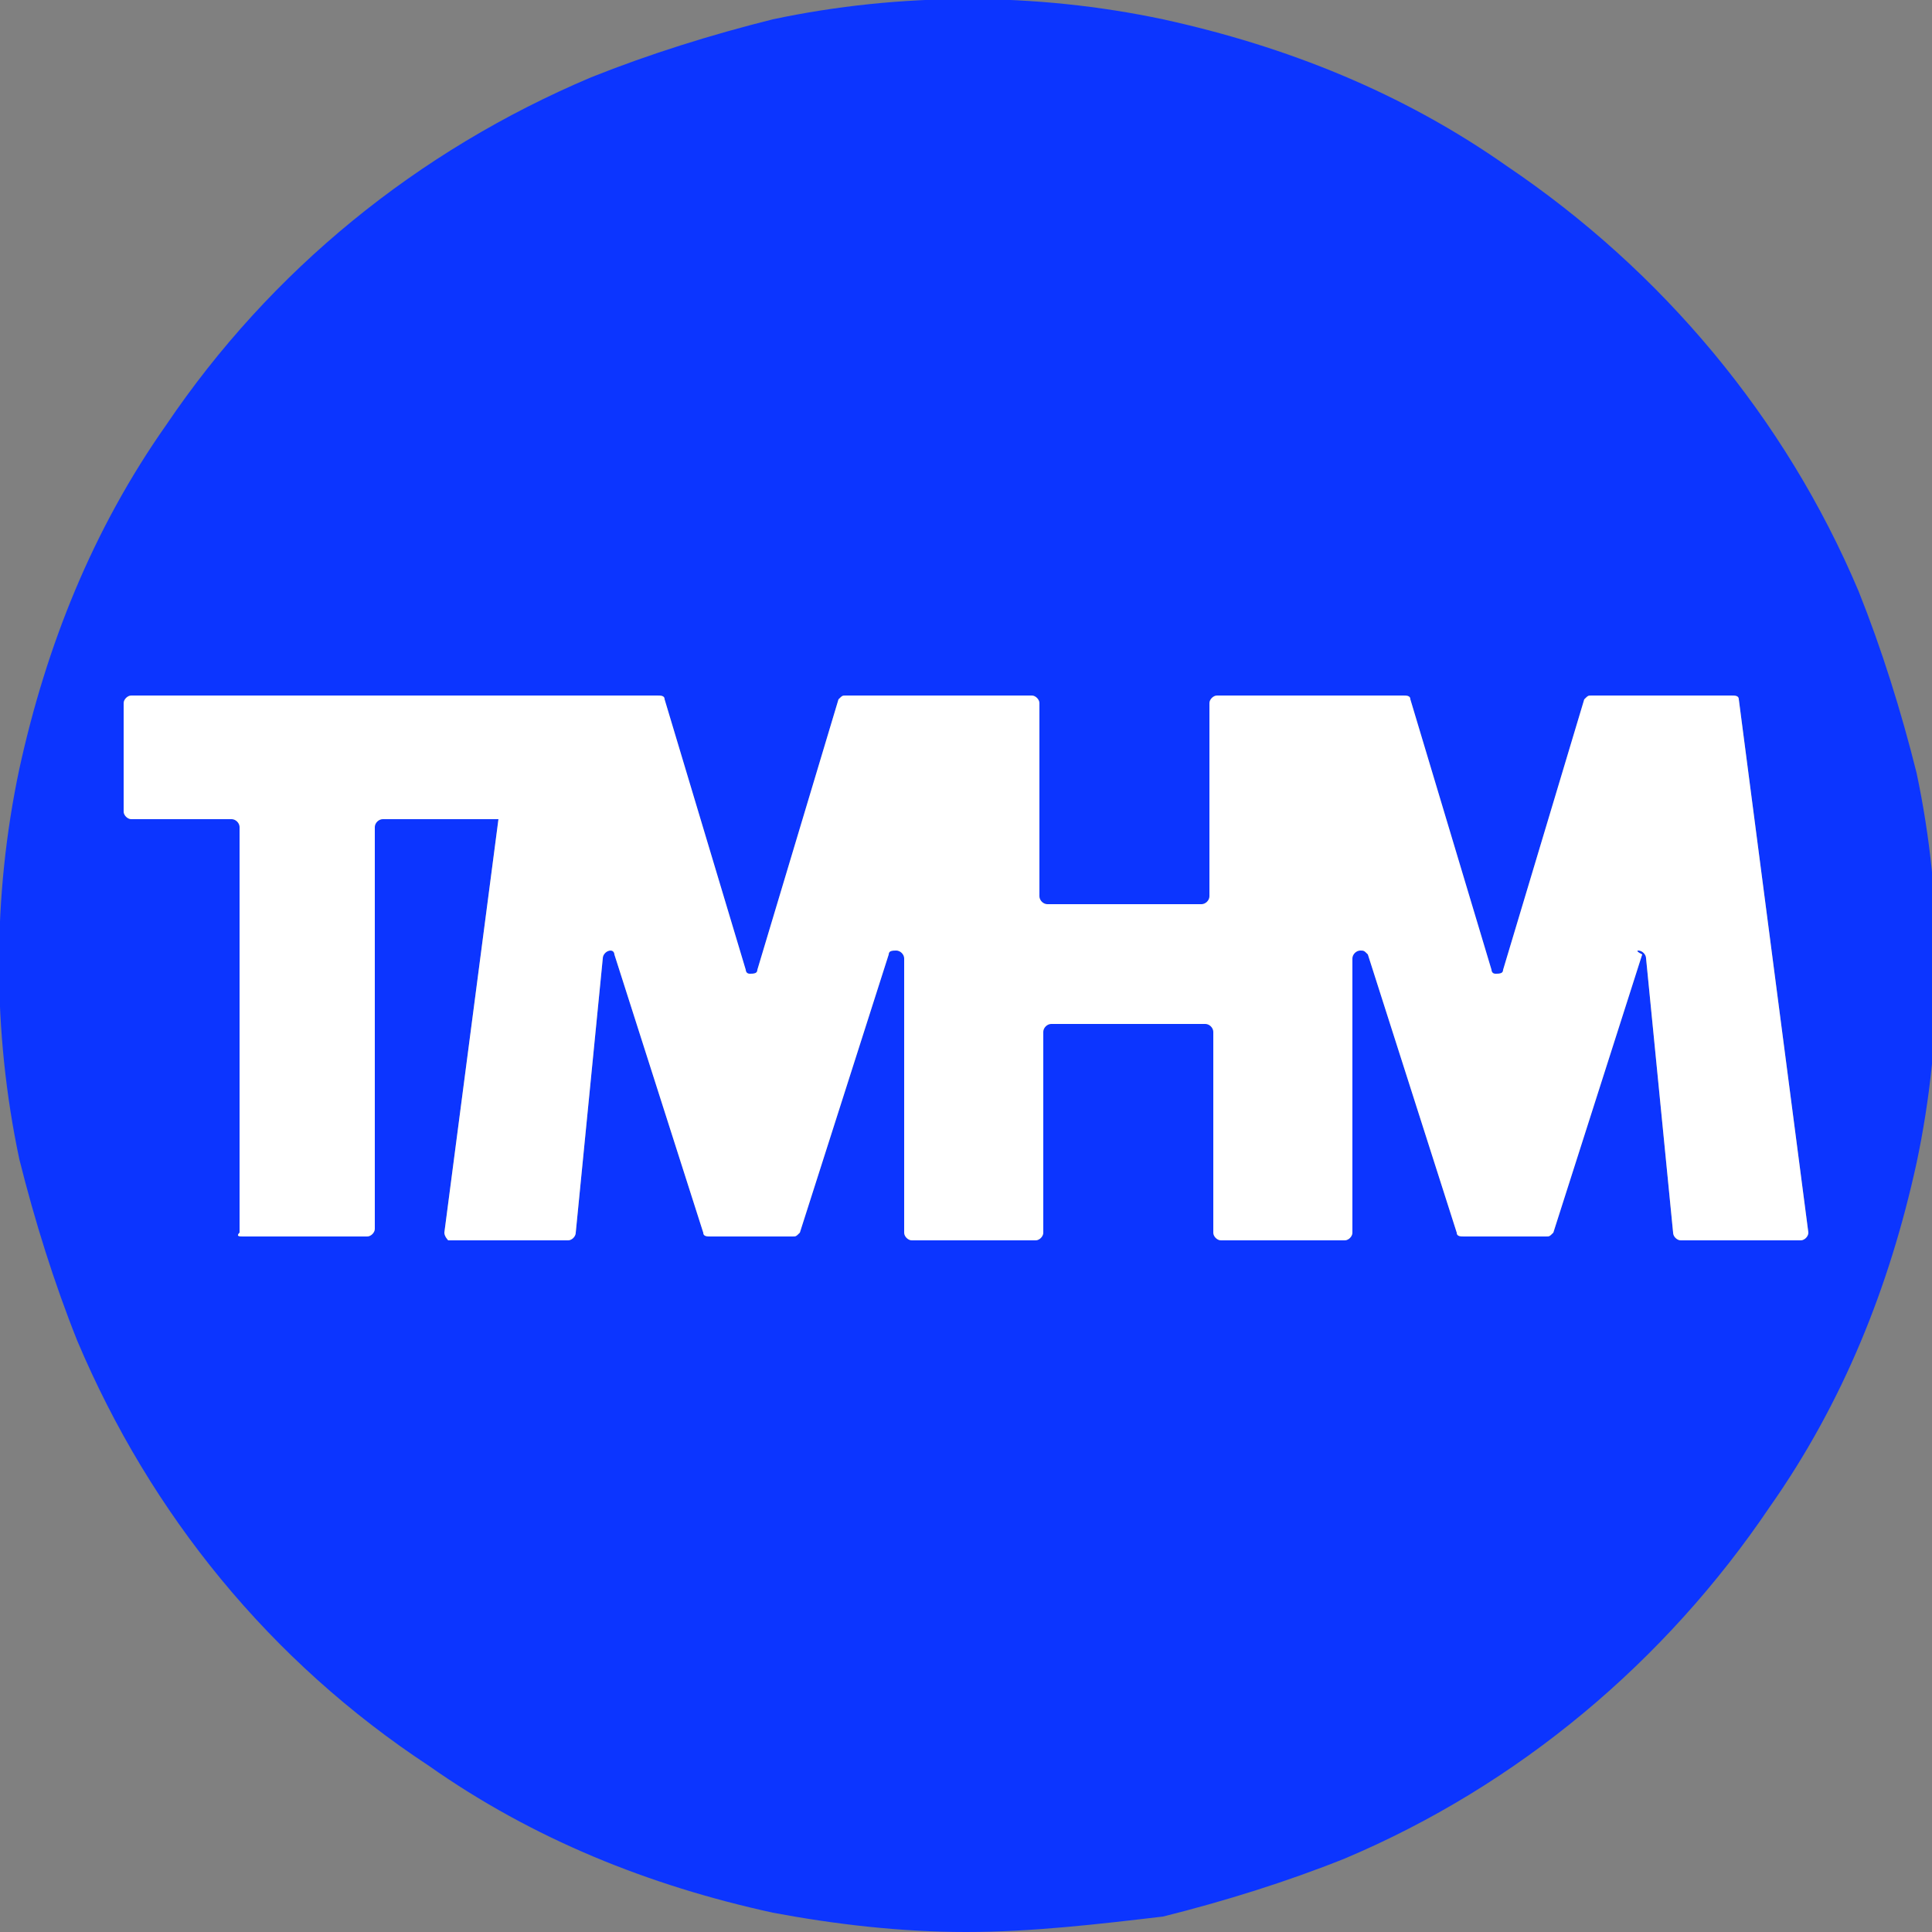
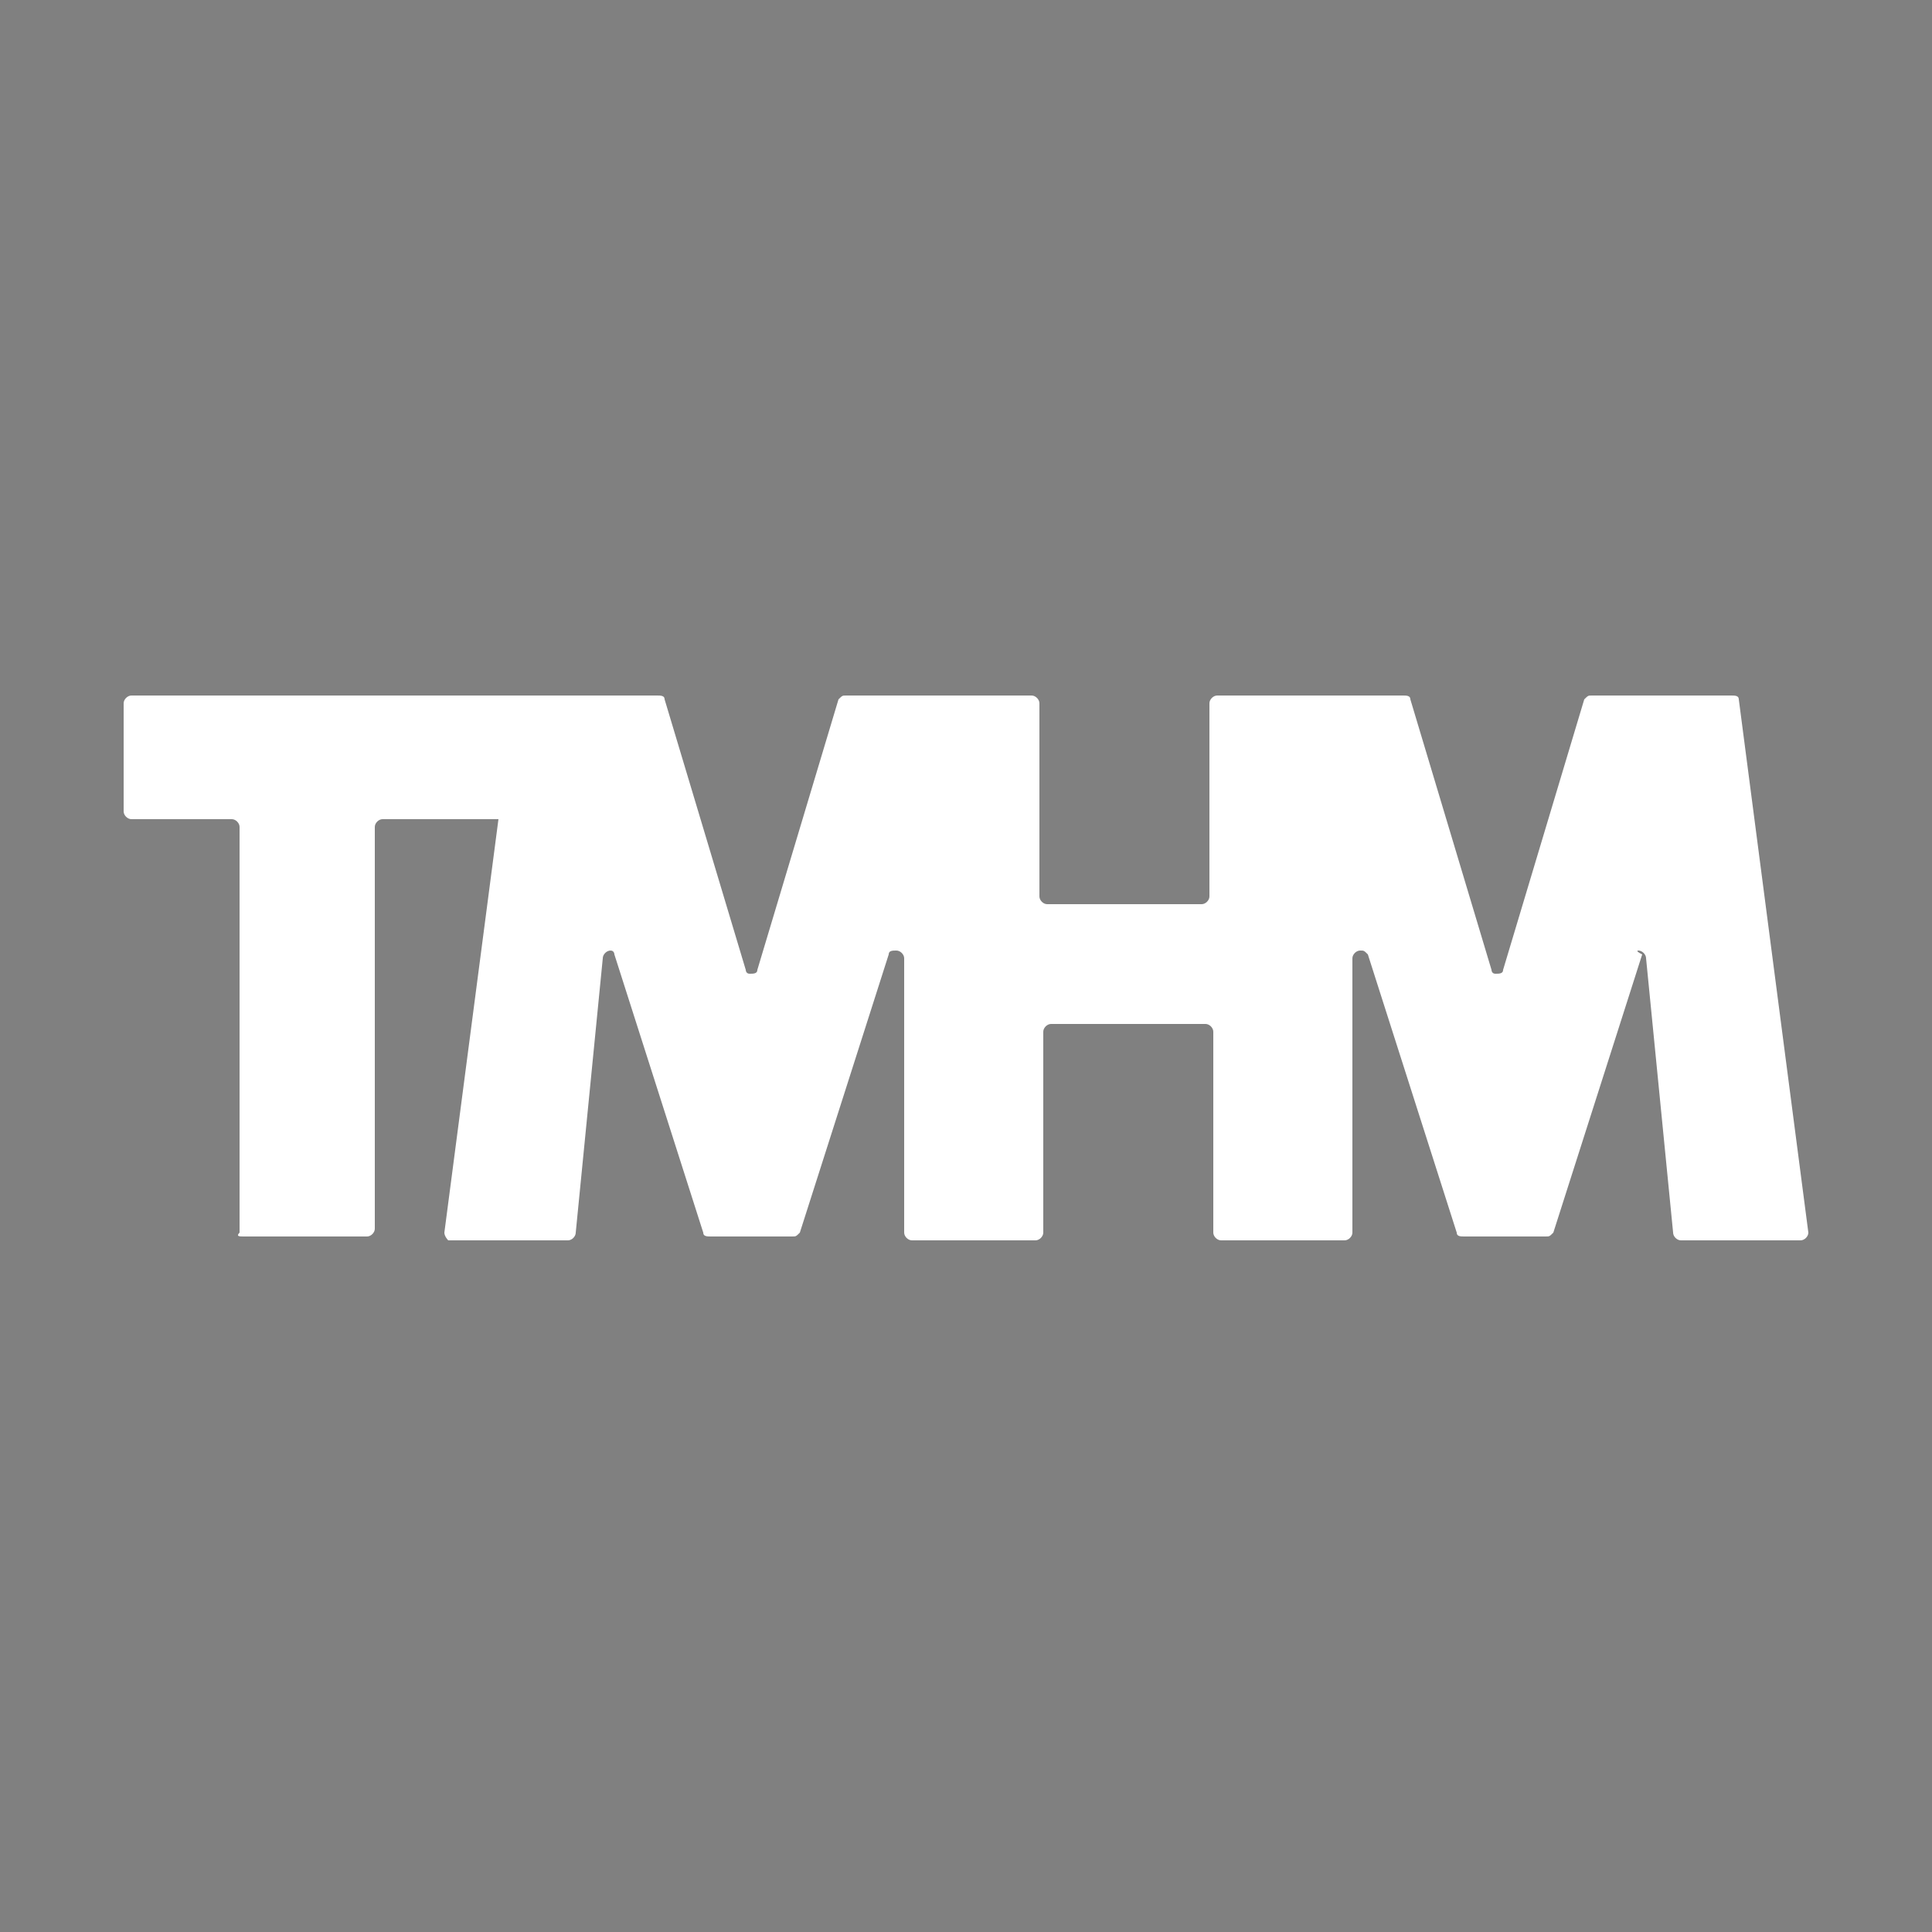
<svg xmlns="http://www.w3.org/2000/svg" xmlns:xlink="http://www.w3.org/1999/xlink" version="1.1" id="Layer_1" x="0px" y="0px" viewBox="0 0 50 50" style="enable-background:new 0 0 50 50;" xml:space="preserve">
  <rect x="0" y="0" width="50" height="50" fill="#808080" stroke="none" />
  <style type="text/css">
	.st0{clip-path:url(#SVGID_00000080204216544596953100000009259091664357572503_);}
	.st1{fill:#0C35FF;}
	.st2{fill:#FFFFFF;}
</style>
  <g id="Group_1187">
    <g>
      <defs>
-         <rect id="SVGID_1_" width="50" height="50" />
-       </defs>
+         </defs>
      <clipPath id="SVGID_00000001645905929594000240000004000688739467732134_">
        <use xlink:href="#SVGID_1_" style="overflow:visible;" />
      </clipPath>
      <g id="Group_920" transform="translate(0)" style="clip-path:url(#SVGID_00000001645905929594000240000004000688739467732134_);">
        <path id="Exclusion_17" class="st1" d="M25,50c-1.7,0-3.4-0.2-5-0.5c-3.2-0.7-6.2-1.9-8.9-3.8C7,43,3.9,39.2,2,34.7     c-0.6-1.5-1.1-3.1-1.5-4.7c-0.7-3.3-0.7-6.8,0-10.1c0.7-3.2,1.9-6.2,3.8-8.9C7,7,10.8,3.9,15.3,2c1.5-0.6,3.1-1.1,4.7-1.5     c3.3-0.7,6.8-0.7,10.1,0c3.2,0.7,6.2,1.9,8.9,3.8c4,2.7,7.2,6.5,9.1,11c0.6,1.5,1.1,3.1,1.5,4.7c0.7,3.3,0.7,6.8,0,10.1     c-0.7,3.2-1.9,6.2-3.8,8.9c-2.7,4-6.5,7.2-11,9.1c-1.5,0.6-3.1,1.1-4.7,1.5C28.4,49.8,26.7,50,25,50z M42.4,24.6     c0.1,0,0.2,0.1,0.2,0.2l0.7,7.1c0,0.1,0.1,0.2,0.2,0.2h3.1c0.1,0,0.2-0.1,0.2-0.2c0,0,0,0,0,0L45,18.1c0-0.1-0.1-0.1-0.2-0.1     h-3.6c-0.1,0-0.1,0-0.2,0.1l-2.1,7c0,0.1-0.1,0.1-0.2,0.1c-0.1,0-0.1-0.1-0.1-0.1l-2.1-7c0-0.1-0.1-0.1-0.2-0.1l-4.8,0h0     c-0.1,0-0.2,0.1-0.2,0.2v5c0,0.1-0.1,0.2-0.2,0.2h-4c-0.1,0-0.2-0.1-0.2-0.2v-5c0-0.1-0.1-0.2-0.2-0.2h0l-4.8,0     c-0.1,0-0.1,0-0.2,0.1l-2.1,7c0,0.1-0.1,0.1-0.2,0.1c-0.1,0-0.1-0.1-0.1-0.1l-2.1-7c0-0.1-0.1-0.1-0.2-0.1H3.4     c-0.1,0-0.2,0.1-0.2,0.2l0,0V21c0,0.1,0.1,0.2,0.2,0.2c0,0,0,0,0,0H6c0.1,0,0.2,0.1,0.2,0.2l0,0v10.5C6.1,32,6.2,32,6.3,32l0,0     h3.2c0.1,0,0.2-0.1,0.2-0.2l0,0V21.4c0-0.1,0.1-0.2,0.2-0.2l0,0h3l-1.4,10.7c0,0.1,0.1,0.2,0.1,0.2c0,0,0,0,0,0h3.1     c0.1,0,0.2-0.1,0.2-0.2l0.7-7.1c0-0.1,0.1-0.2,0.2-0.2c0.1,0,0.1,0.1,0.1,0.1l2.3,7.2c0,0.1,0.1,0.1,0.2,0.1h2.1     c0.1,0,0.1,0,0.2-0.1l2.3-7.2c0-0.1,0.1-0.1,0.2-0.1c0.1,0,0.2,0.1,0.2,0.2l0,0v7.1c0,0.1,0.1,0.2,0.2,0.2h3.2     c0.1,0,0.2-0.1,0.2-0.2v-5.2c0-0.1,0.1-0.2,0.2-0.2c0,0,0,0,0,0h4c0.1,0,0.2,0.1,0.2,0.2c0,0,0,0,0,0v5.2c0,0.1,0.1,0.2,0.2,0.2     h3.2c0.1,0,0.2-0.1,0.2-0.2v-7.1l0,0c0-0.1,0.1-0.2,0.2-0.2c0.1,0,0.1,0,0.2,0.1l2.3,7.2c0,0.1,0.1,0.1,0.2,0.1h2.1     c0.1,0,0.1,0,0.2-0.1l2.3-7.2C42.3,24.6,42.4,24.6,42.4,24.6z" />
      </g>
    </g>
  </g>
  <g id="Group_1187_00000100356238558887391850000009558325830378698665_">
    <g>
      <defs>
        <rect id="SVGID_00000160177299178426183550000012511465819399270282_" x="83.7" y="37.1" width="50" height="50" />
      </defs>
      <clipPath id="SVGID_00000103263351219949693100000010086498027419801216_">
        <use xlink:href="#SVGID_00000160177299178426183550000012511465819399270282_" style="overflow:visible;" />
      </clipPath>
    </g>
  </g>
  <g id="Group_920_00000030485483216829604710000005768097082993639583_" transform="translate(0)">
-     <path id="Exclusion_17_00000120551758411464513640000007962457530926114464_" class="st2" d="M42.4,24.6c0.1,0,0.2,0.1,0.2,0.2   l0.7,7.1c0,0.1,0.1,0.2,0.2,0.2h3.1c0.1,0,0.2-0.1,0.2-0.2c0,0,0,0,0,0L45,18.1c0-0.1-0.1-0.1-0.2-0.1h-3.6c-0.1,0-0.1,0-0.2,0.1   l-2.1,7c0,0.1-0.1,0.1-0.2,0.1c-0.1,0-0.1-0.1-0.1-0.1l-2.1-7c0-0.1-0.1-0.1-0.2-0.1l-4.8,0h0c-0.1,0-0.2,0.1-0.2,0.2v5   c0,0.1-0.1,0.2-0.2,0.2h-4c-0.1,0-0.2-0.1-0.2-0.2v-5c0-0.1-0.1-0.2-0.2-0.2h0l-4.8,0c-0.1,0-0.1,0-0.2,0.1l-2.1,7   c0,0.1-0.1,0.1-0.2,0.1c-0.1,0-0.1-0.1-0.1-0.1l-2.1-7c0-0.1-0.1-0.1-0.2-0.1H3.4c-0.1,0-0.2,0.1-0.2,0.2l0,0V21   c0,0.1,0.1,0.2,0.2,0.2c0,0,0,0,0,0H6c0.1,0,0.2,0.1,0.2,0.2l0,0v10.5C6.1,32,6.2,32,6.3,32l0,0h3.2c0.1,0,0.2-0.1,0.2-0.2l0,0   V21.4c0-0.1,0.1-0.2,0.2-0.2l0,0h3l-1.4,10.7c0,0.1,0.1,0.2,0.1,0.2c0,0,0,0,0,0h3.1c0.1,0,0.2-0.1,0.2-0.2l0.7-7.1   c0-0.1,0.1-0.2,0.2-0.2c0.1,0,0.1,0.1,0.1,0.1l2.3,7.2c0,0.1,0.1,0.1,0.2,0.1h2.1c0.1,0,0.1,0,0.2-0.1l2.3-7.2   c0-0.1,0.1-0.1,0.2-0.1c0.1,0,0.2,0.1,0.2,0.2l0,0v7.1c0,0.1,0.1,0.2,0.2,0.2h3.2c0.1,0,0.2-0.1,0.2-0.2v-5.2   c0-0.1,0.1-0.2,0.2-0.2c0,0,0,0,0,0h4c0.1,0,0.2,0.1,0.2,0.2c0,0,0,0,0,0v5.2c0,0.1,0.1,0.2,0.2,0.2h3.2c0.1,0,0.2-0.1,0.2-0.2   v-7.1l0,0c0-0.1,0.1-0.2,0.2-0.2c0.1,0,0.1,0,0.2,0.1l2.3,7.2c0,0.1,0.1,0.1,0.2,0.1h2.1c0.1,0,0.1,0,0.2-0.1l2.3-7.2   C42.3,24.6,42.4,24.6,42.4,24.6z" />
+     <path id="Exclusion_17_00000120551758411464513640000007962457530926114464_" class="st2" d="M42.4,24.6c0.1,0,0.2,0.1,0.2,0.2   l0.7,7.1c0,0.1,0.1,0.2,0.2,0.2h3.1c0.1,0,0.2-0.1,0.2-0.2c0,0,0,0,0,0L45,18.1c0-0.1-0.1-0.1-0.2-0.1h-3.6c-0.1,0-0.1,0-0.2,0.1   l-2.1,7c0,0.1-0.1,0.1-0.2,0.1c-0.1,0-0.1-0.1-0.1-0.1l-2.1-7c0-0.1-0.1-0.1-0.2-0.1l-4.8,0c-0.1,0-0.2,0.1-0.2,0.2v5   c0,0.1-0.1,0.2-0.2,0.2h-4c-0.1,0-0.2-0.1-0.2-0.2v-5c0-0.1-0.1-0.2-0.2-0.2h0l-4.8,0c-0.1,0-0.1,0-0.2,0.1l-2.1,7   c0,0.1-0.1,0.1-0.2,0.1c-0.1,0-0.1-0.1-0.1-0.1l-2.1-7c0-0.1-0.1-0.1-0.2-0.1H3.4c-0.1,0-0.2,0.1-0.2,0.2l0,0V21   c0,0.1,0.1,0.2,0.2,0.2c0,0,0,0,0,0H6c0.1,0,0.2,0.1,0.2,0.2l0,0v10.5C6.1,32,6.2,32,6.3,32l0,0h3.2c0.1,0,0.2-0.1,0.2-0.2l0,0   V21.4c0-0.1,0.1-0.2,0.2-0.2l0,0h3l-1.4,10.7c0,0.1,0.1,0.2,0.1,0.2c0,0,0,0,0,0h3.1c0.1,0,0.2-0.1,0.2-0.2l0.7-7.1   c0-0.1,0.1-0.2,0.2-0.2c0.1,0,0.1,0.1,0.1,0.1l2.3,7.2c0,0.1,0.1,0.1,0.2,0.1h2.1c0.1,0,0.1,0,0.2-0.1l2.3-7.2   c0-0.1,0.1-0.1,0.2-0.1c0.1,0,0.2,0.1,0.2,0.2l0,0v7.1c0,0.1,0.1,0.2,0.2,0.2h3.2c0.1,0,0.2-0.1,0.2-0.2v-5.2   c0-0.1,0.1-0.2,0.2-0.2c0,0,0,0,0,0h4c0.1,0,0.2,0.1,0.2,0.2c0,0,0,0,0,0v5.2c0,0.1,0.1,0.2,0.2,0.2h3.2c0.1,0,0.2-0.1,0.2-0.2   v-7.1l0,0c0-0.1,0.1-0.2,0.2-0.2c0.1,0,0.1,0,0.2,0.1l2.3,7.2c0,0.1,0.1,0.1,0.2,0.1h2.1c0.1,0,0.1,0,0.2-0.1l2.3-7.2   C42.3,24.6,42.4,24.6,42.4,24.6z" />
  </g>
</svg>